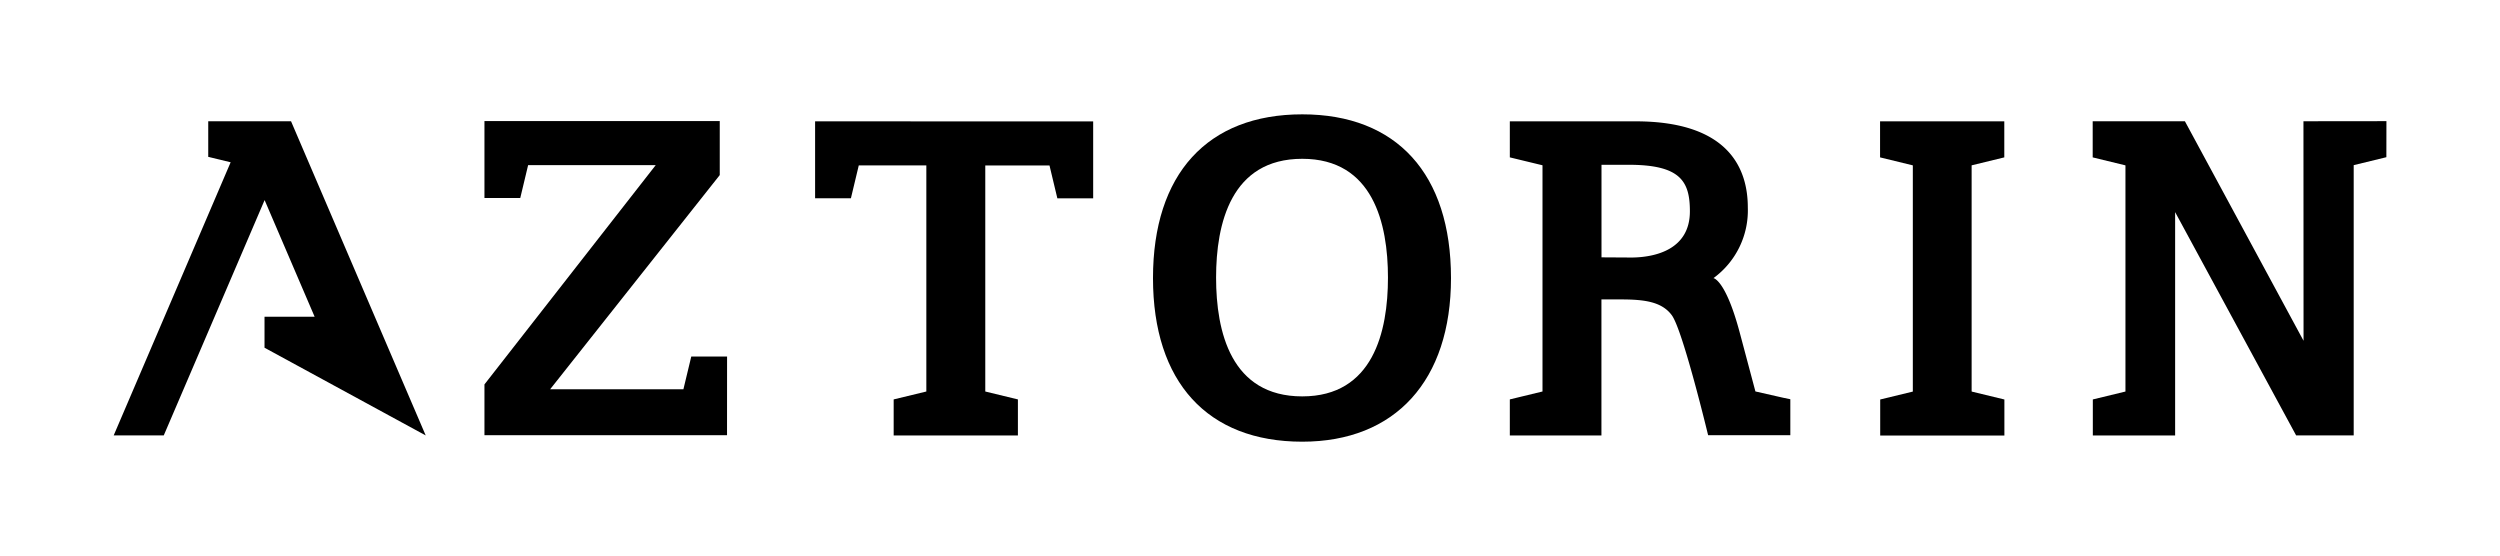
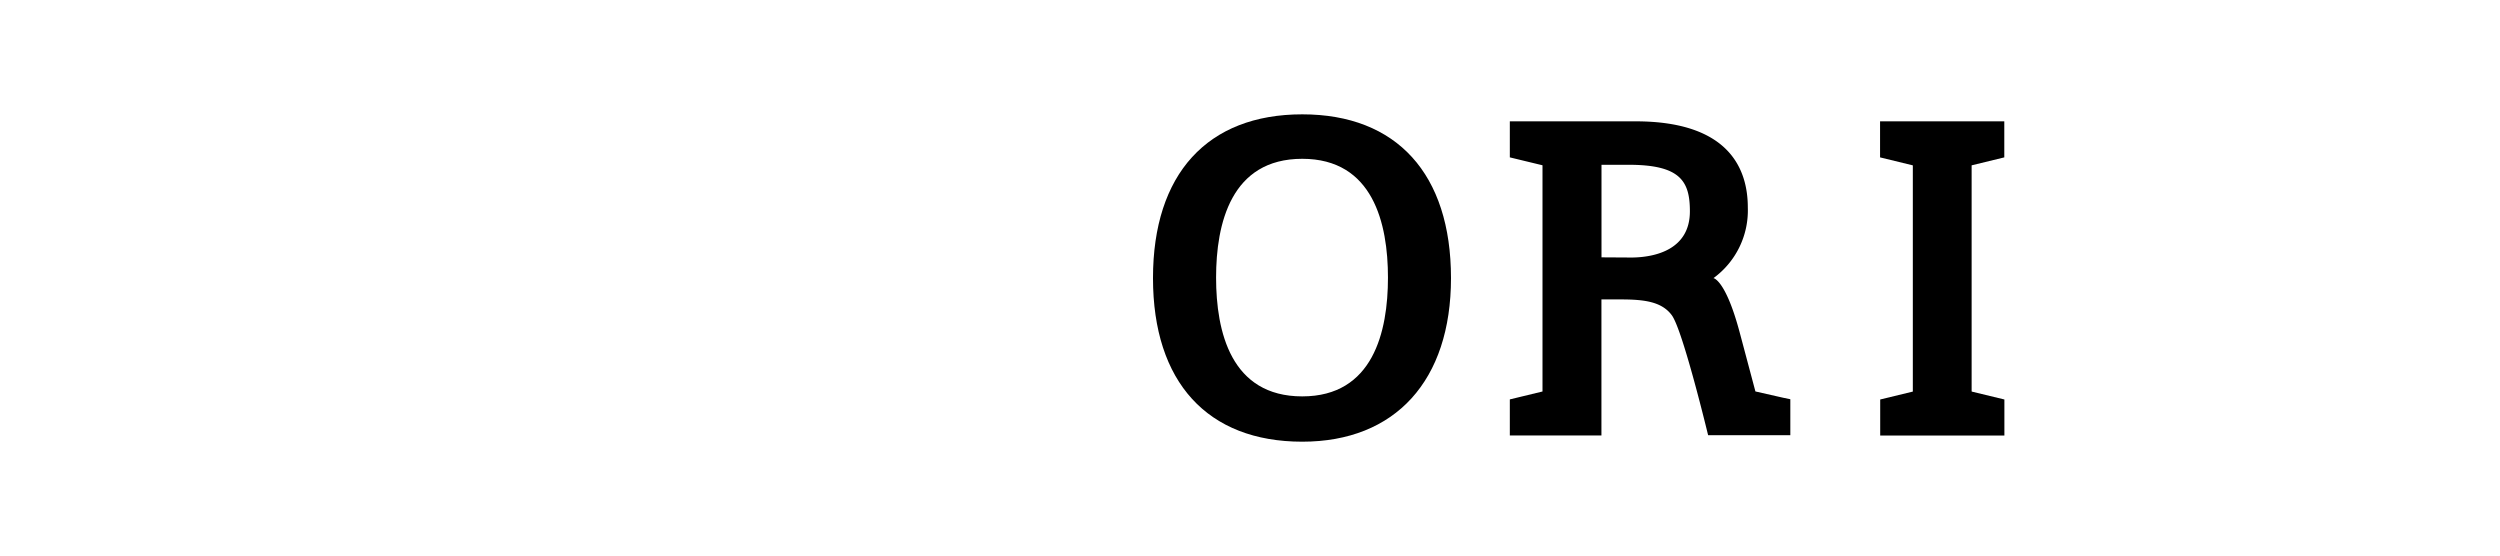
<svg xmlns="http://www.w3.org/2000/svg" id="Aztorin_logo" width="162.456" height="36.135" viewBox="0 0 162.456 36.135">
  <g id="Warstwa_2">
-     <rect id="Rectangle_8" data-name="Rectangle 8" width="162.456" height="36.136" transform="translate(0 0)" fill="none" />
-   </g>
+     </g>
  <g id="Layer_1" transform="translate(7.382 7.43)">
    <g id="Group_125" data-name="Group 125">
      <g id="Group_118" data-name="Group 118" transform="translate(67.541)">
        <path id="Path_72" data-name="Path 72" d="M409.291,261.84c-6.166,0-9.7,3.878-9.7,10.639s3.538,10.633,9.7,10.633c6.051,0,9.665-3.976,9.665-10.633C418.956,265.718,415.433,261.84,409.291,261.84Zm0,18.328c-4.633,0-5.6-4.2-5.6-7.718s.972-7.721,5.6-7.721c4.6,0,5.569,4.2,5.569,7.721S413.891,280.168,409.291,280.168Z" transform="translate(-399.59 -261.84)" />
      </g>
      <g id="Group_119" data-name="Group 119" transform="translate(0 0.449)">
-         <path id="Path_73" data-name="Path 73" d="M180.677,276.058h0v2.009l10.474,5.7L182.4,263.35h-5.38v2.315l1.456.351-7.6,17.748h3.254l6.553-15.291,3.251,7.581h-3.251Z" transform="translate(-170.87 -263.35)" />
-       </g>
+         </g>
      <g id="Group_120" data-name="Group 120" transform="translate(24.099 0.44)">
-         <path id="Path_74" data-name="Path 74" d="M268.246,278.619h-2.327l-.511,2.128-8.661,0,11.023-13.92,0-3.51H252.48l0,5h2.327l.511-2.137,8.292,0-11.13,14.25v3.3h15.763Z" transform="translate(-252.48 -263.32)" />
-       </g>
+         </g>
      <g id="Group_121" data-name="Group 121" transform="translate(45.585 0.455)">
-         <path id="Path_75" data-name="Path 75" d="M325.24,263.37l0,5h2.327l.511-2.137h4.391v14.693l-2.123.514v2.342h8.073v-2.342l-2.12-.514V266.238h4.173l.511,2.137h2.327l0-5Z" transform="translate(-325.24 -263.37)" />
-       </g>
+         </g>
      <g id="Group_122" data-name="Group 122" transform="translate(90.736 0.458)">
        <path id="Path_76" data-name="Path 76" d="M495.9,281.339l-1.807-.41s-1.022-3.84-1.037-3.89c-.907-3.373-1.689-3.474-1.689-3.474a5.444,5.444,0,0,0,2.232-4.589c0-2.4-1.116-5.6-7.3-5.6l-8.165,0v2.342l2.123.514v14.7l-2.123.514v2.342h5.953v-8.839h1.252c1.547,0,2.669.149,3.319,1.025.718.966,2.362,7.8,2.362,7.8h5.342v-2.339Zm-9.819-9.112-1.99-.012V266.2h1.76c3.378,0,3.984,1.076,3.984,3.025C489.837,271.7,487.6,272.207,486.084,272.227Z" transform="translate(-478.14 -263.38)" />
      </g>
      <g id="Group_123" data-name="Group 123" transform="translate(114.789 0.455)">
        <path id="Path_77" data-name="Path 77" d="M565.549,280.931v-.012h-.009v-14.69l2.123-.517V263.37H559.59v2.342l2.123.517v.009h.006v14.693l-2.12.514v2.342h8.07v-2.342Z" transform="translate(-559.59 -263.37)" />
      </g>
      <g id="Group_124" data-name="Group 124" transform="translate(128.606 0.443)">
-         <path id="Path_78" data-name="Path 78" d="M625.468,263.33l-5.392.006.006,14.265-7.71-14.265H606.38v2.348l2.123.517v.009h.006V280.9l-2.12.514v2.342h5.348V269.241L619.6,283.75h3.741V266.189l2.123-.517Z" transform="translate(-606.38 -263.33)" />
-       </g>
+         </g>
    </g>
  </g>
</svg>